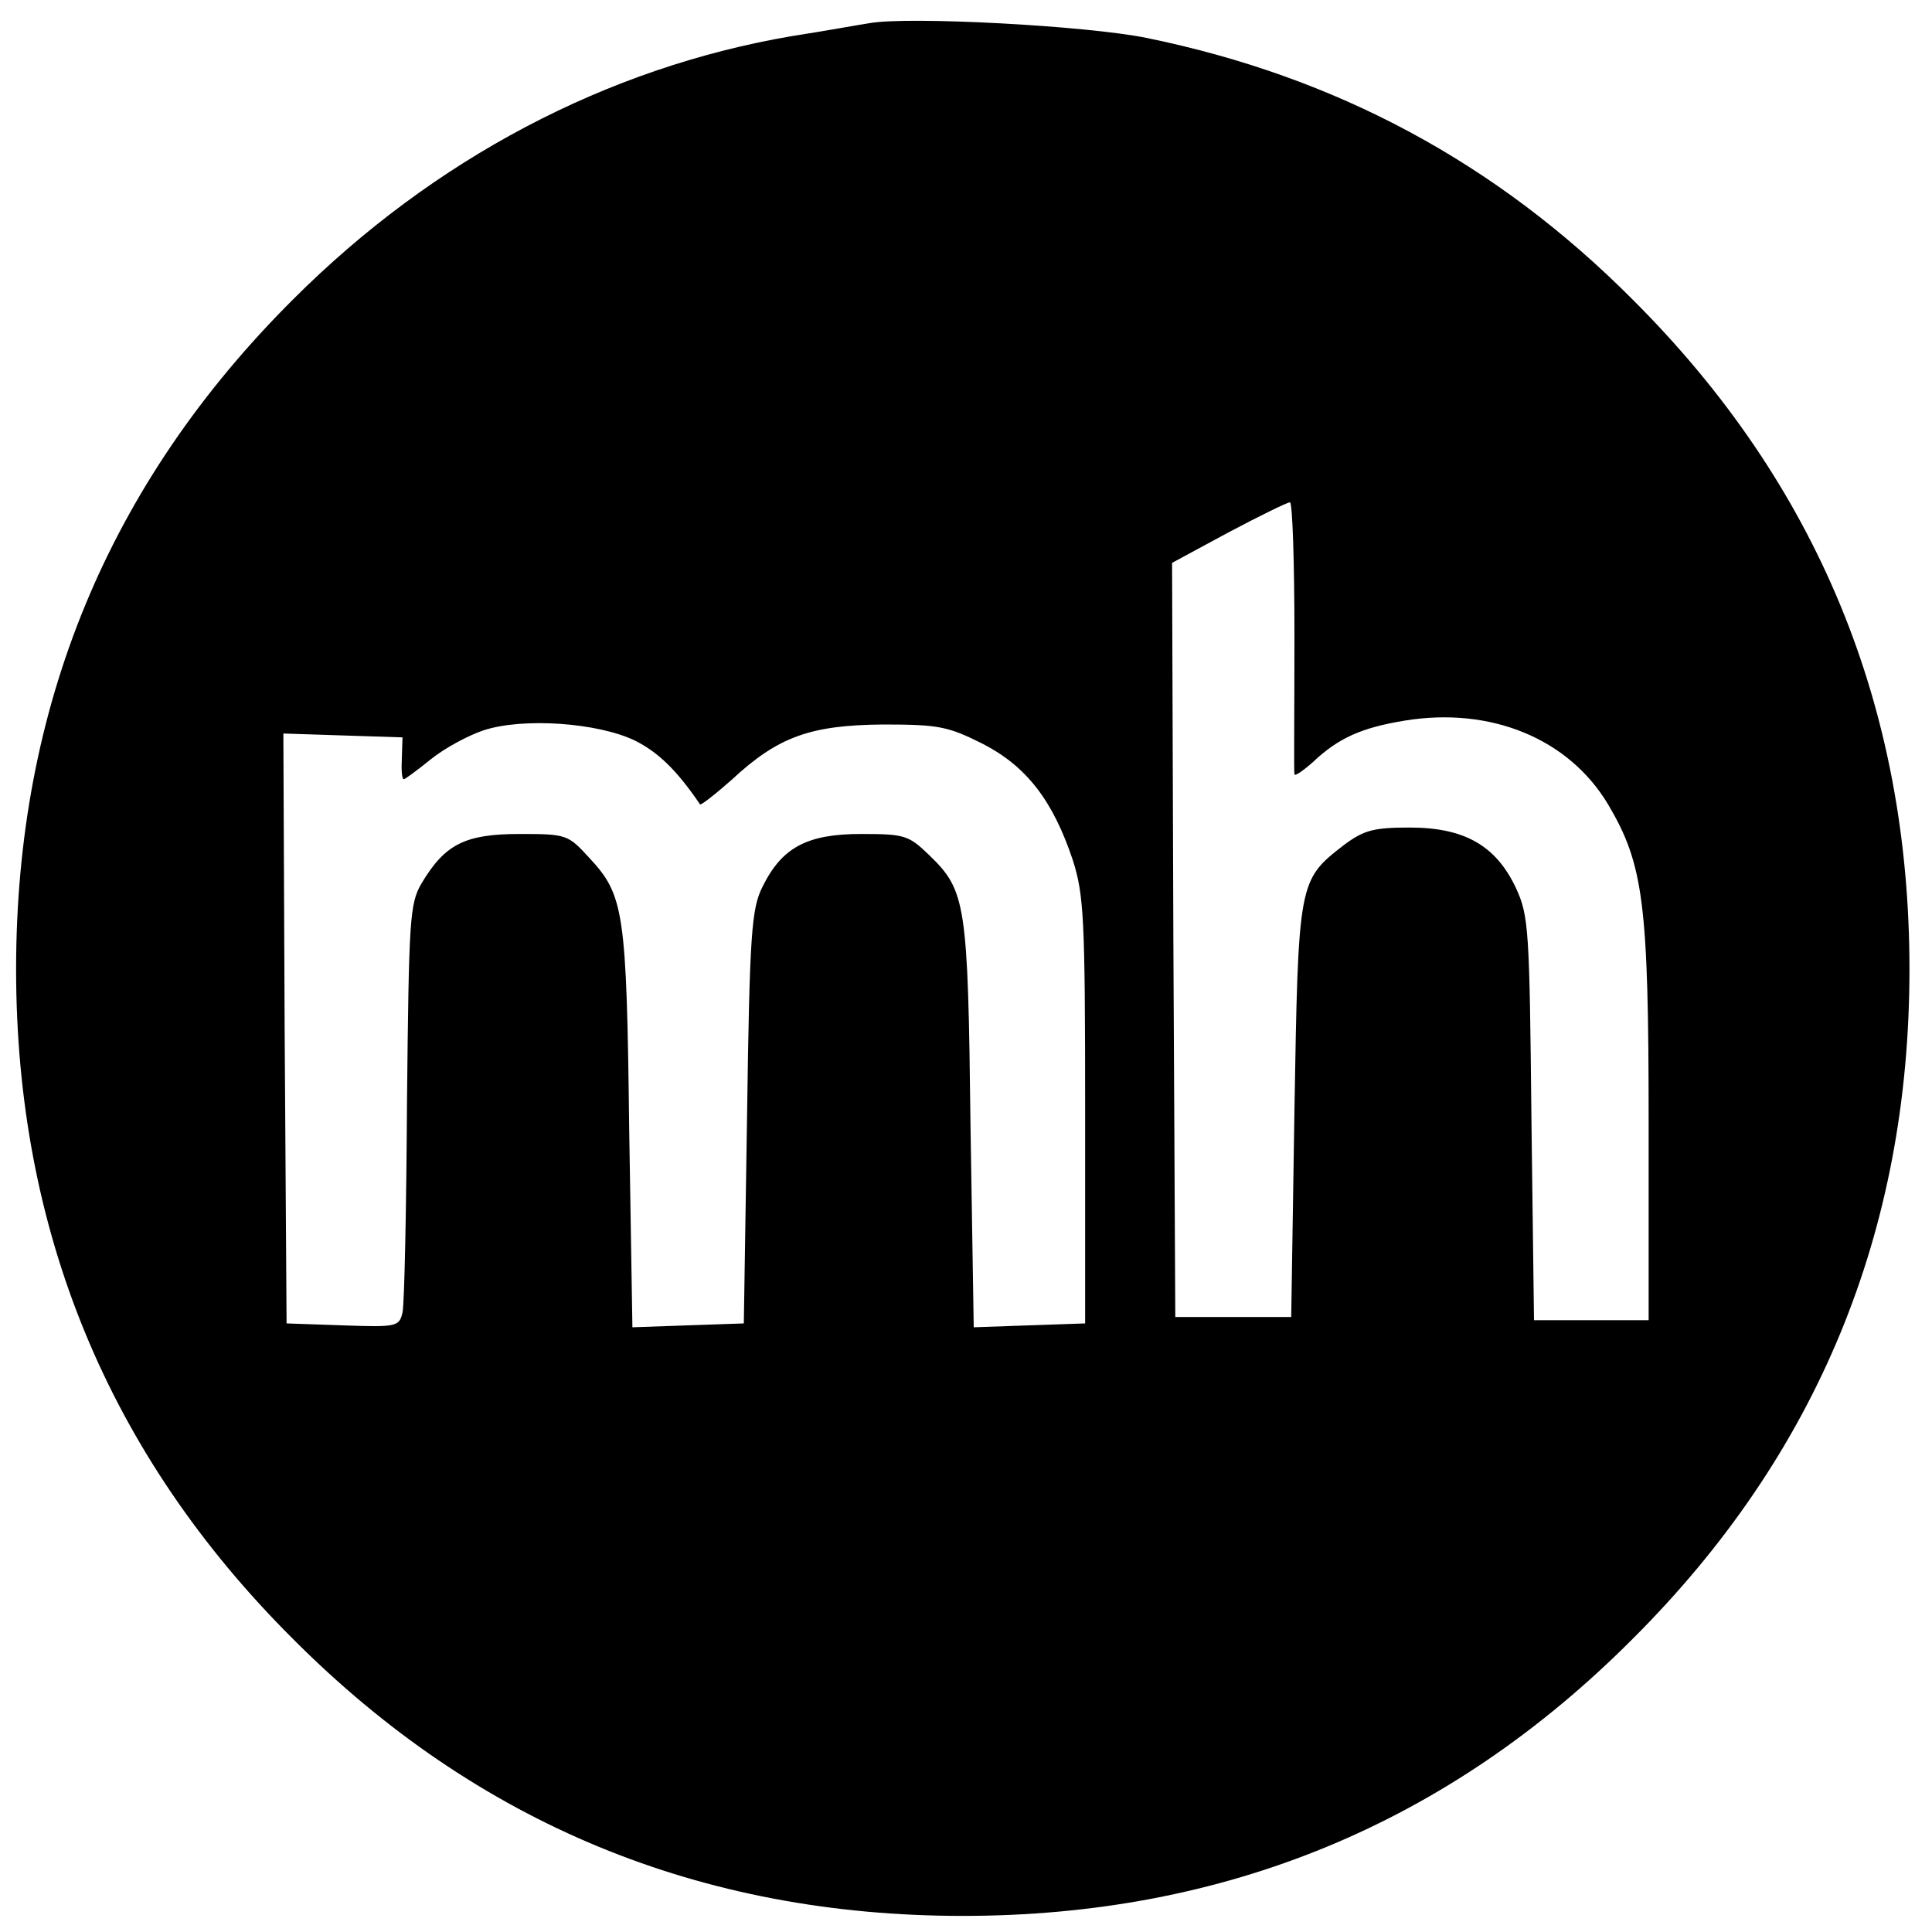
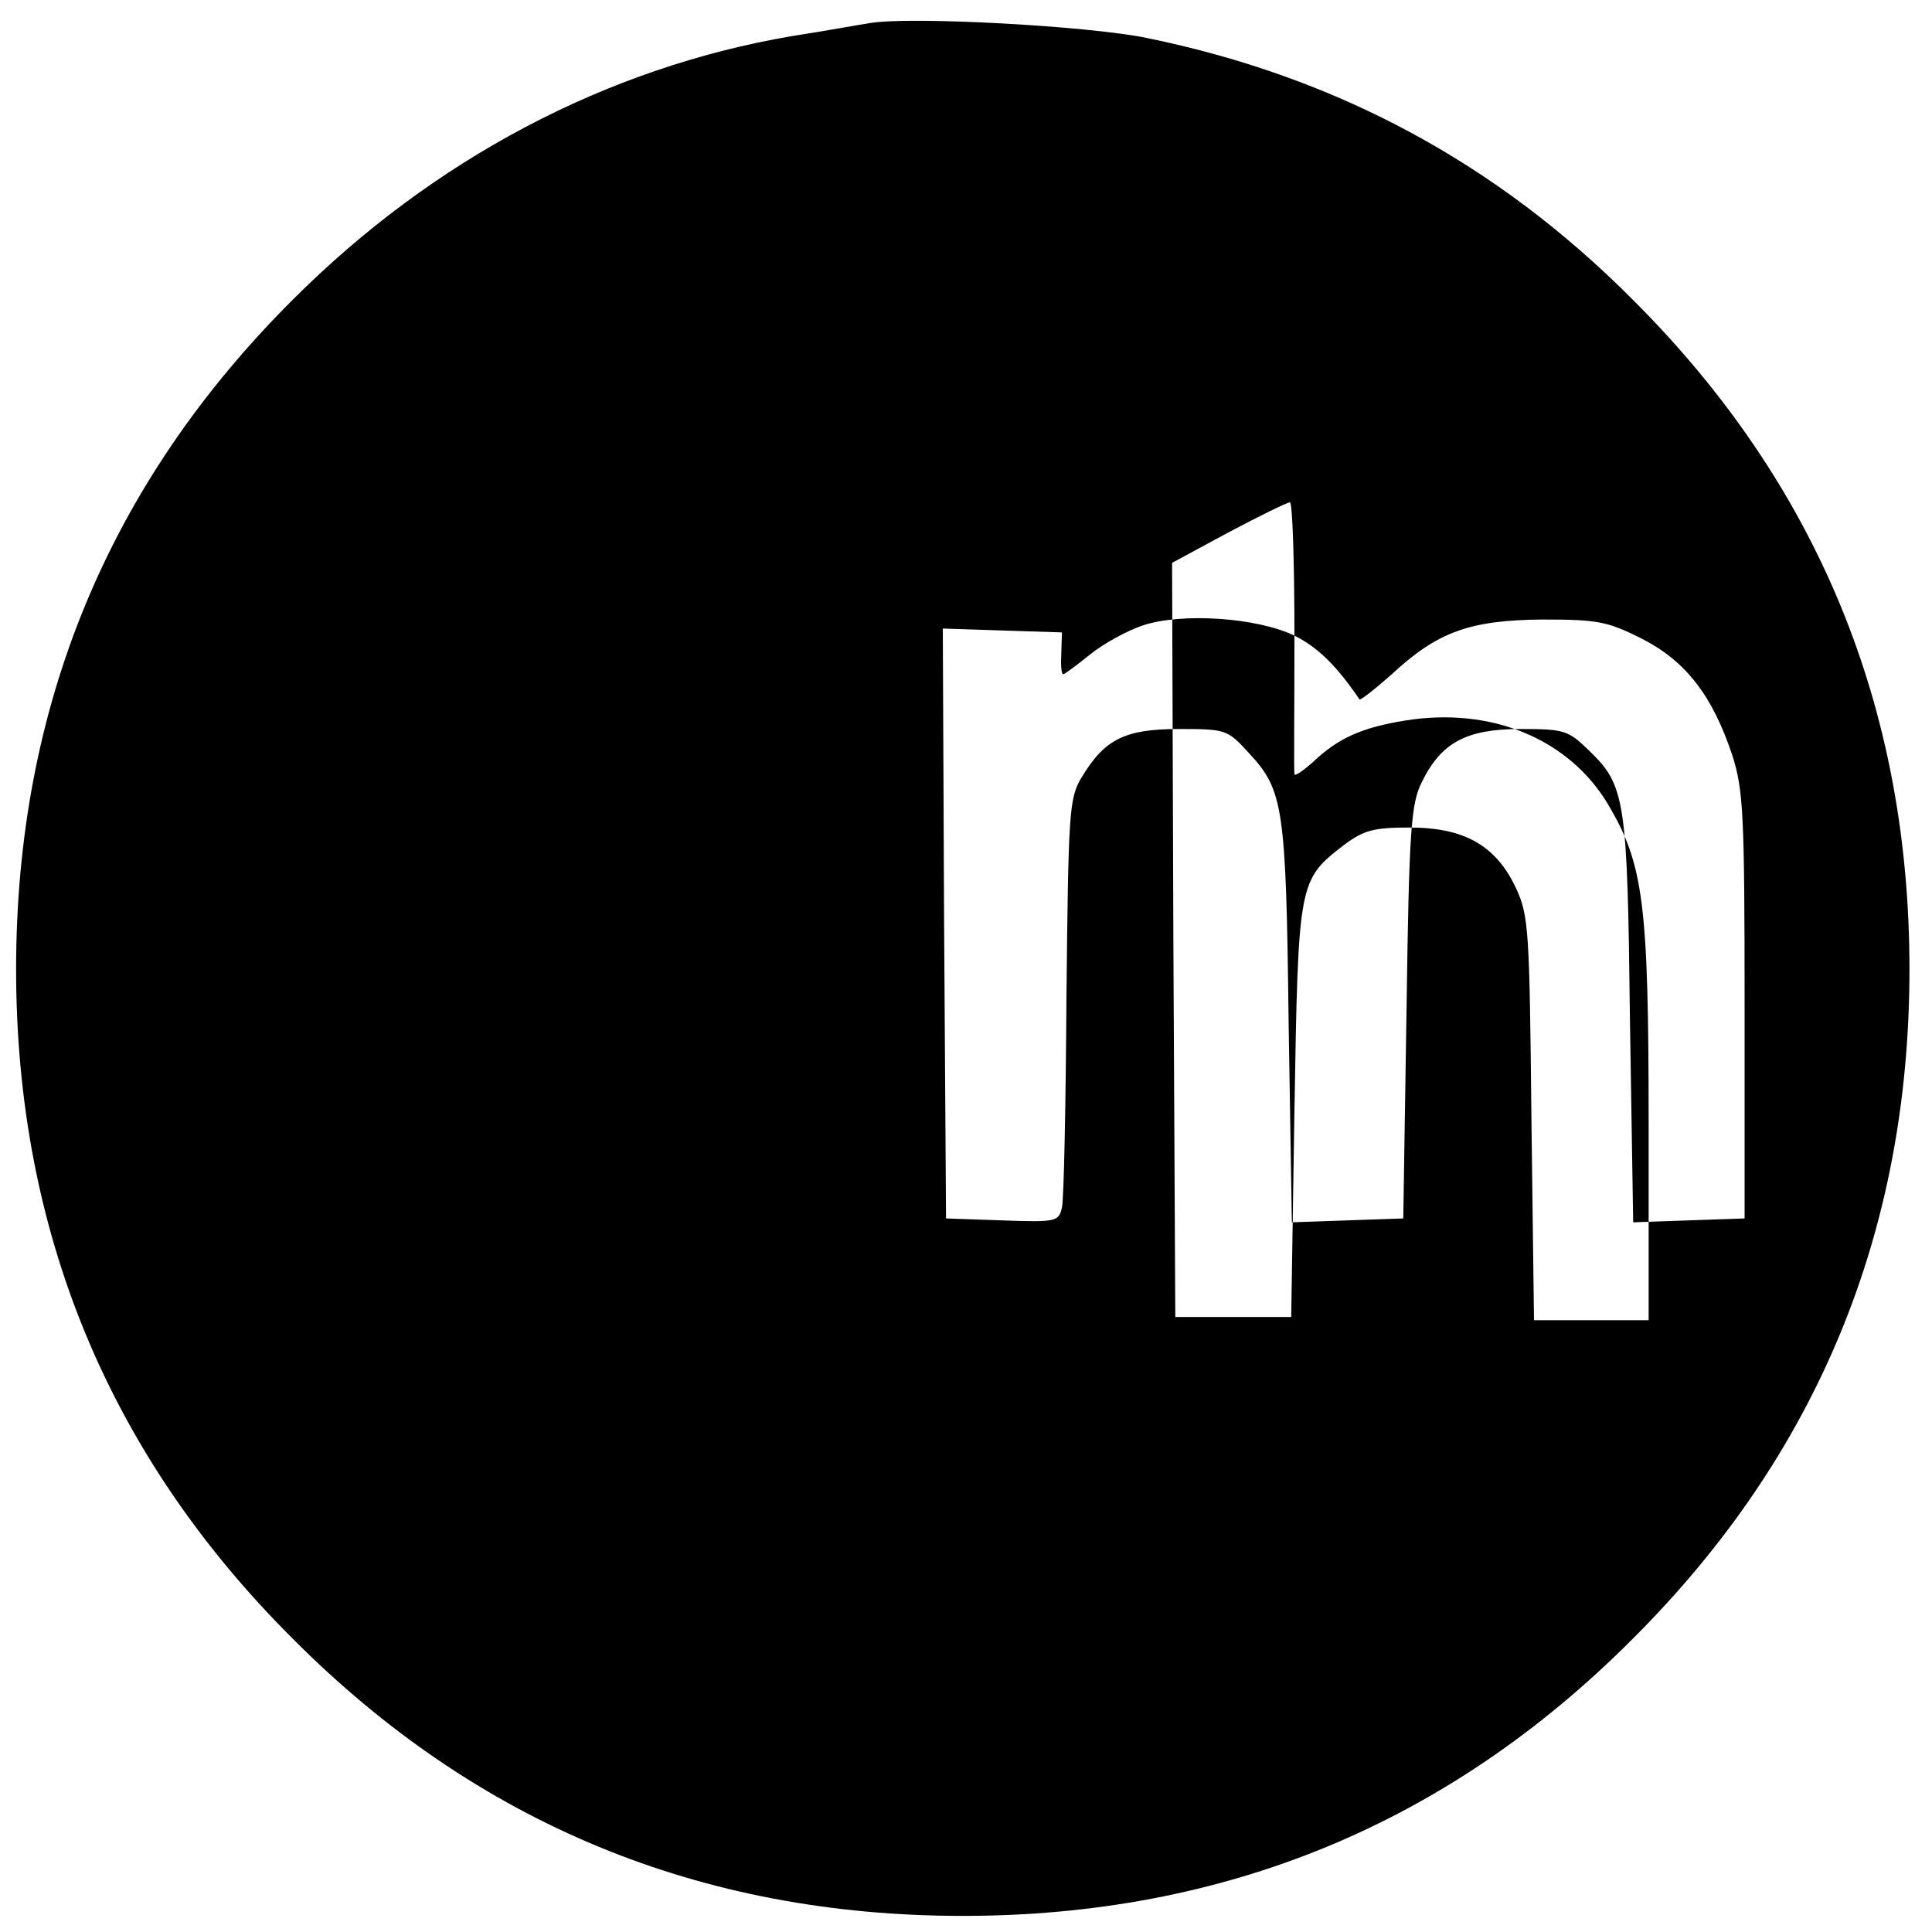
<svg xmlns="http://www.w3.org/2000/svg" version="1.0" width="300pt" height="300pt" viewBox="0 0 300 300" preserveAspectRatio="xMidYMid meet">
  <g transform="translate(0,300) scale(0.1,-0.1)" fill="#000000" stroke="none">
-     <path d="M1350 2964 c-14 -2 -68 -12 -120 -20 -288 -49 -557 -191 -775 -409 -287 -286 -430 -633 -430 -1040 0 -406 143 -754 430 -1040 286 -287 633 -430 1040 -430 407 0 754 143 1040 430 287 286 430 633 430 1040 0 407 -143 754 -430 1040 -212 213 -461 346 -754 406 -92 19 -371 34 -431 23z m660 -951 c0 -115 -1 -211 0 -215 0 -4 12 4 28 18 40 38 76 54 143 65 134 22 255 -28 316 -130 55 -93 63 -153 63 -495 l0 -306 -89 0 -89 0 -4 313 c-3 292 -4 315 -24 358 -31 66 -80 94 -165 94 -56 0 -71 -4 -102 -27 -71 -55 -71 -56 -77 -413 l-5 -320 -90 0 -90 0 -3 586 -2 585 87 47 c49 26 92 47 96 47 4 0 7 -93 7 -207z m-1024 -163 c36 -18 65 -46 101 -99 1 -2 23 15 49 38 72 67 122 85 235 86 87 0 101 -3 155 -30 68 -35 109 -88 140 -181 17 -54 19 -89 19 -389 l0 -330 -87 -3 -86 -3 -5 313 c-4 345 -7 365 -64 420 -32 31 -38 33 -106 33 -84 0 -123 -21 -153 -82 -17 -34 -20 -71 -24 -358 l-5 -320 -87 -3 -86 -3 -5 308 c-4 338 -8 363 -62 421 -33 36 -35 37 -108 37 -85 0 -116 -16 -152 -76 -19 -32 -20 -55 -23 -339 -1 -168 -4 -315 -7 -328 -5 -22 -9 -23 -93 -20 l-87 3 -3 458 -2 458 92 -3 93 -3 -1 -32 c-1 -18 0 -33 3 -33 2 0 21 14 42 31 21 17 58 37 82 45 61 20 177 12 235 -16z" />
+     <path d="M1350 2964 c-14 -2 -68 -12 -120 -20 -288 -49 -557 -191 -775 -409 -287 -286 -430 -633 -430 -1040 0 -406 143 -754 430 -1040 286 -287 633 -430 1040 -430 407 0 754 143 1040 430 287 286 430 633 430 1040 0 407 -143 754 -430 1040 -212 213 -461 346 -754 406 -92 19 -371 34 -431 23z m660 -951 c0 -115 -1 -211 0 -215 0 -4 12 4 28 18 40 38 76 54 143 65 134 22 255 -28 316 -130 55 -93 63 -153 63 -495 l0 -306 -89 0 -89 0 -4 313 c-3 292 -4 315 -24 358 -31 66 -80 94 -165 94 -56 0 -71 -4 -102 -27 -71 -55 -71 -56 -77 -413 l-5 -320 -90 0 -90 0 -3 586 -2 585 87 47 c49 26 92 47 96 47 4 0 7 -93 7 -207z c36 -18 65 -46 101 -99 1 -2 23 15 49 38 72 67 122 85 235 86 87 0 101 -3 155 -30 68 -35 109 -88 140 -181 17 -54 19 -89 19 -389 l0 -330 -87 -3 -86 -3 -5 313 c-4 345 -7 365 -64 420 -32 31 -38 33 -106 33 -84 0 -123 -21 -153 -82 -17 -34 -20 -71 -24 -358 l-5 -320 -87 -3 -86 -3 -5 308 c-4 338 -8 363 -62 421 -33 36 -35 37 -108 37 -85 0 -116 -16 -152 -76 -19 -32 -20 -55 -23 -339 -1 -168 -4 -315 -7 -328 -5 -22 -9 -23 -93 -20 l-87 3 -3 458 -2 458 92 -3 93 -3 -1 -32 c-1 -18 0 -33 3 -33 2 0 21 14 42 31 21 17 58 37 82 45 61 20 177 12 235 -16z" />
  </g>
</svg>